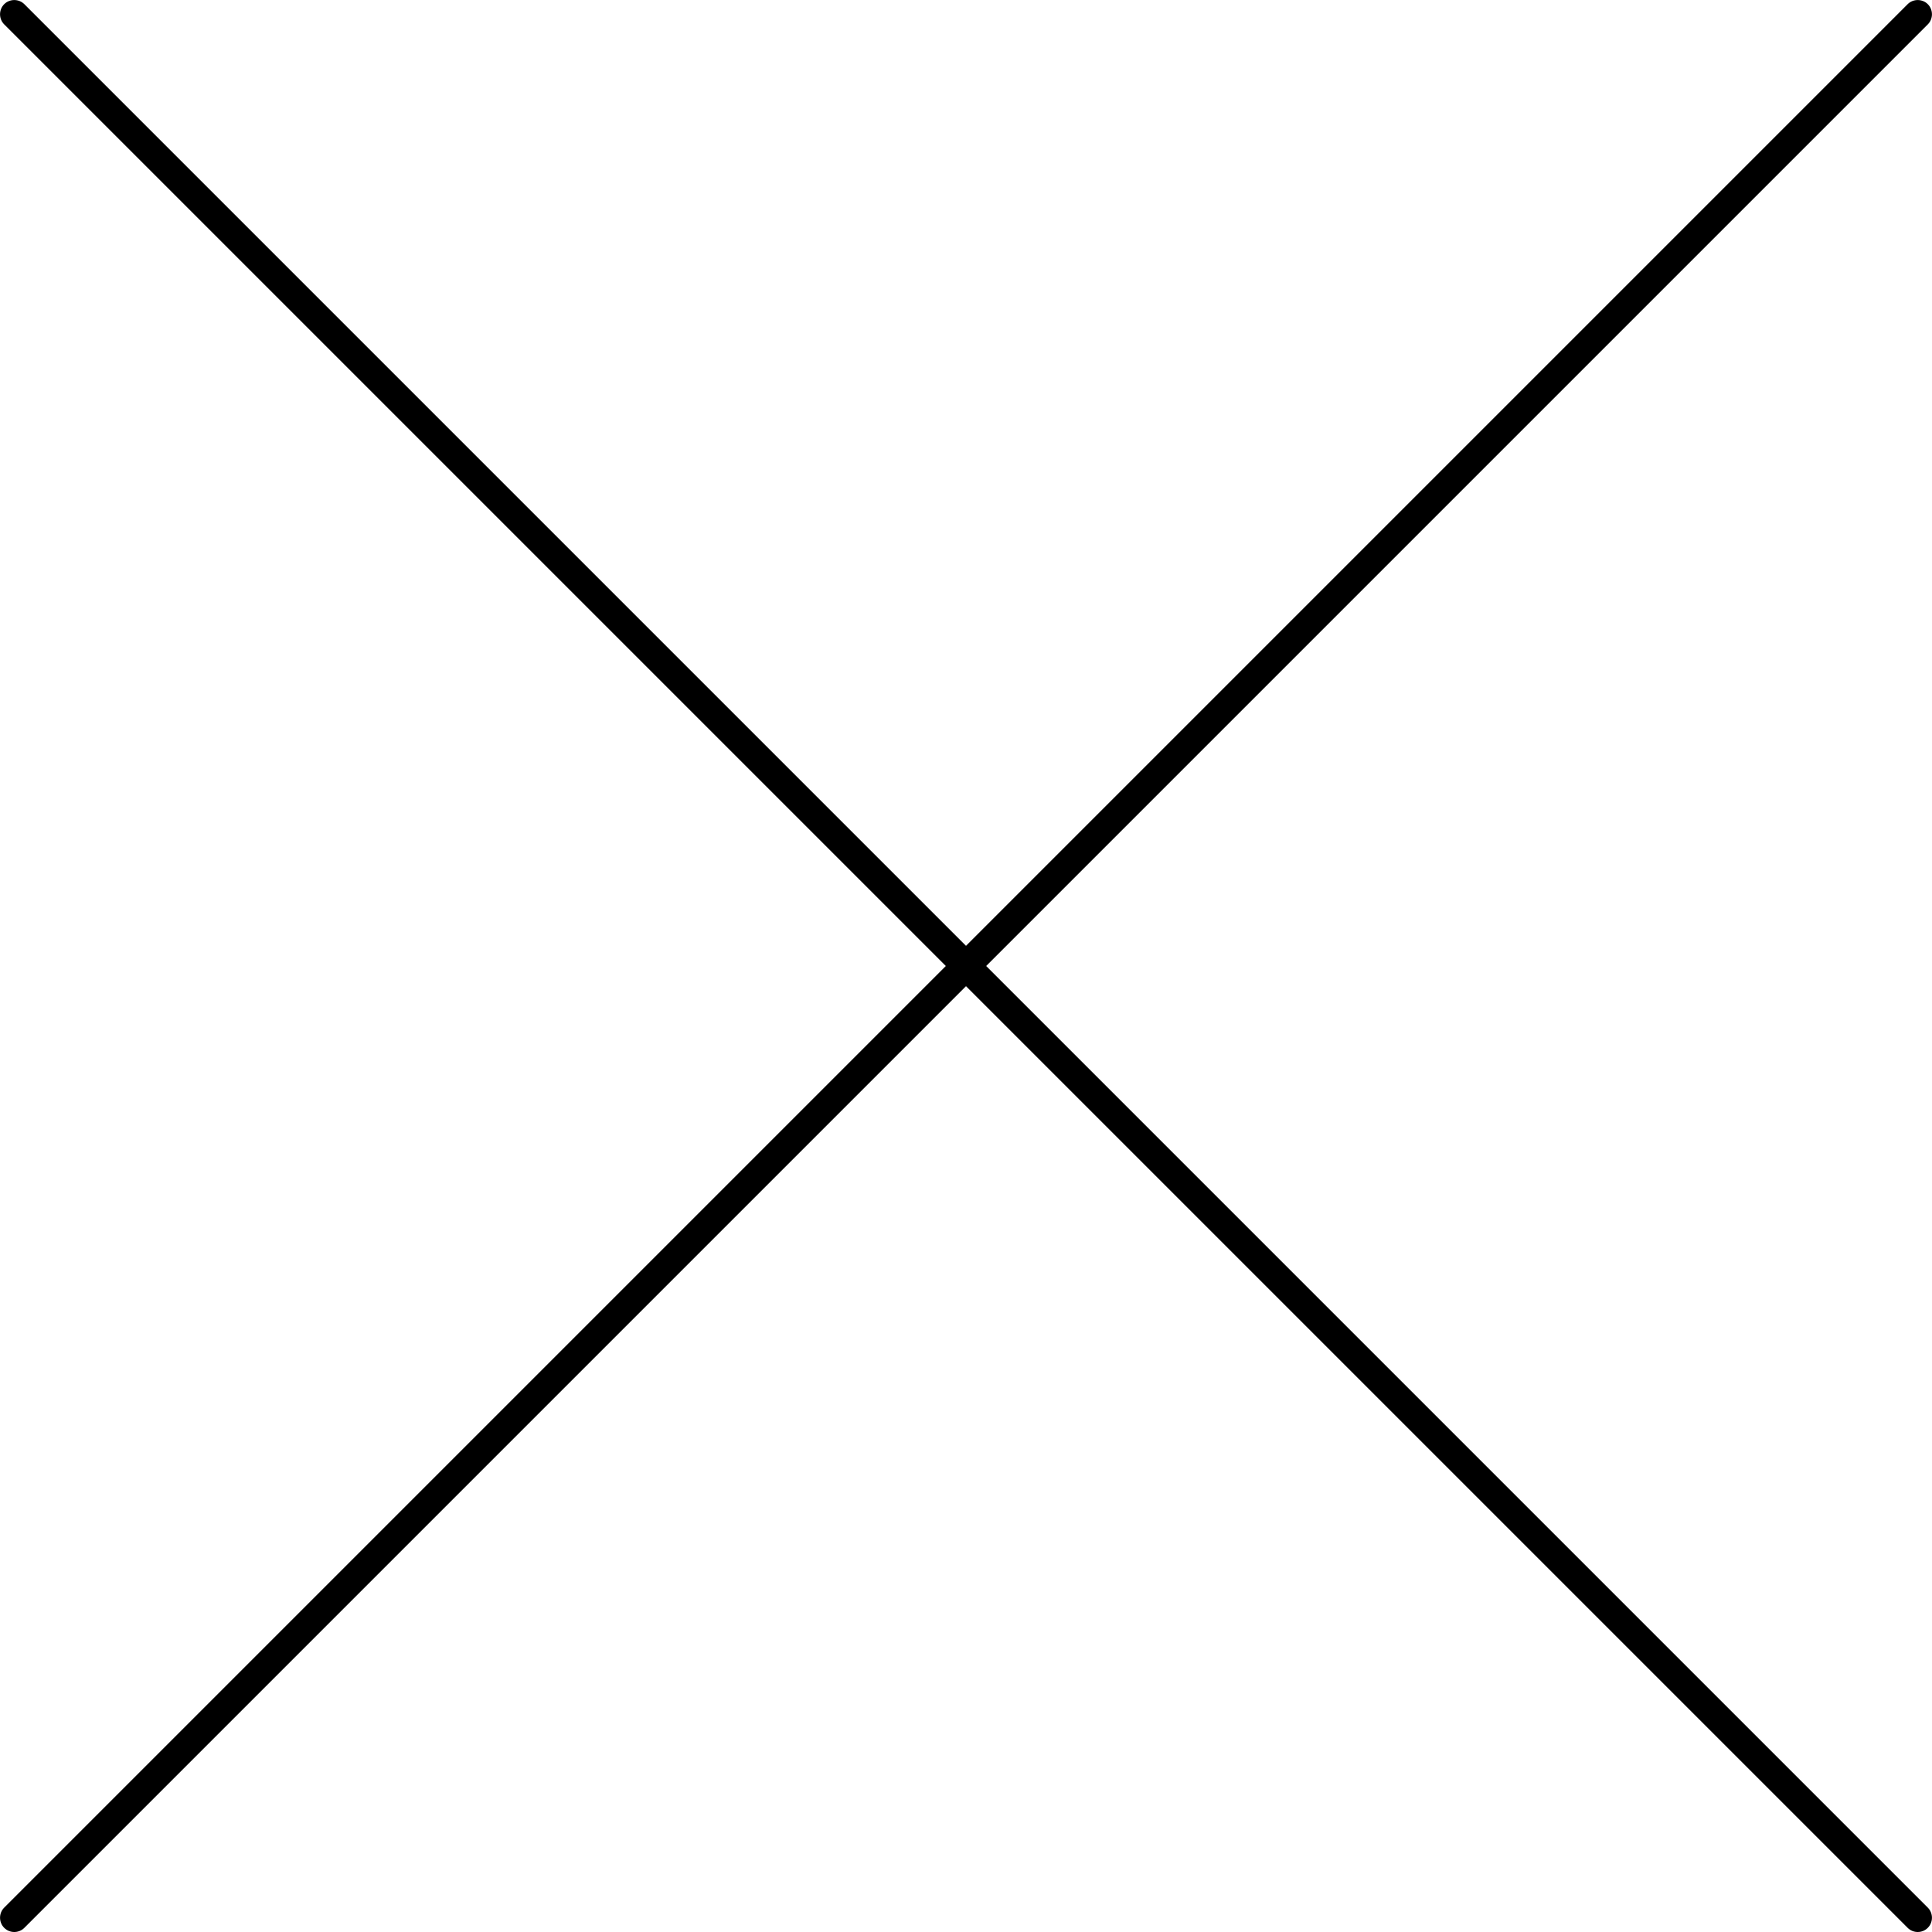
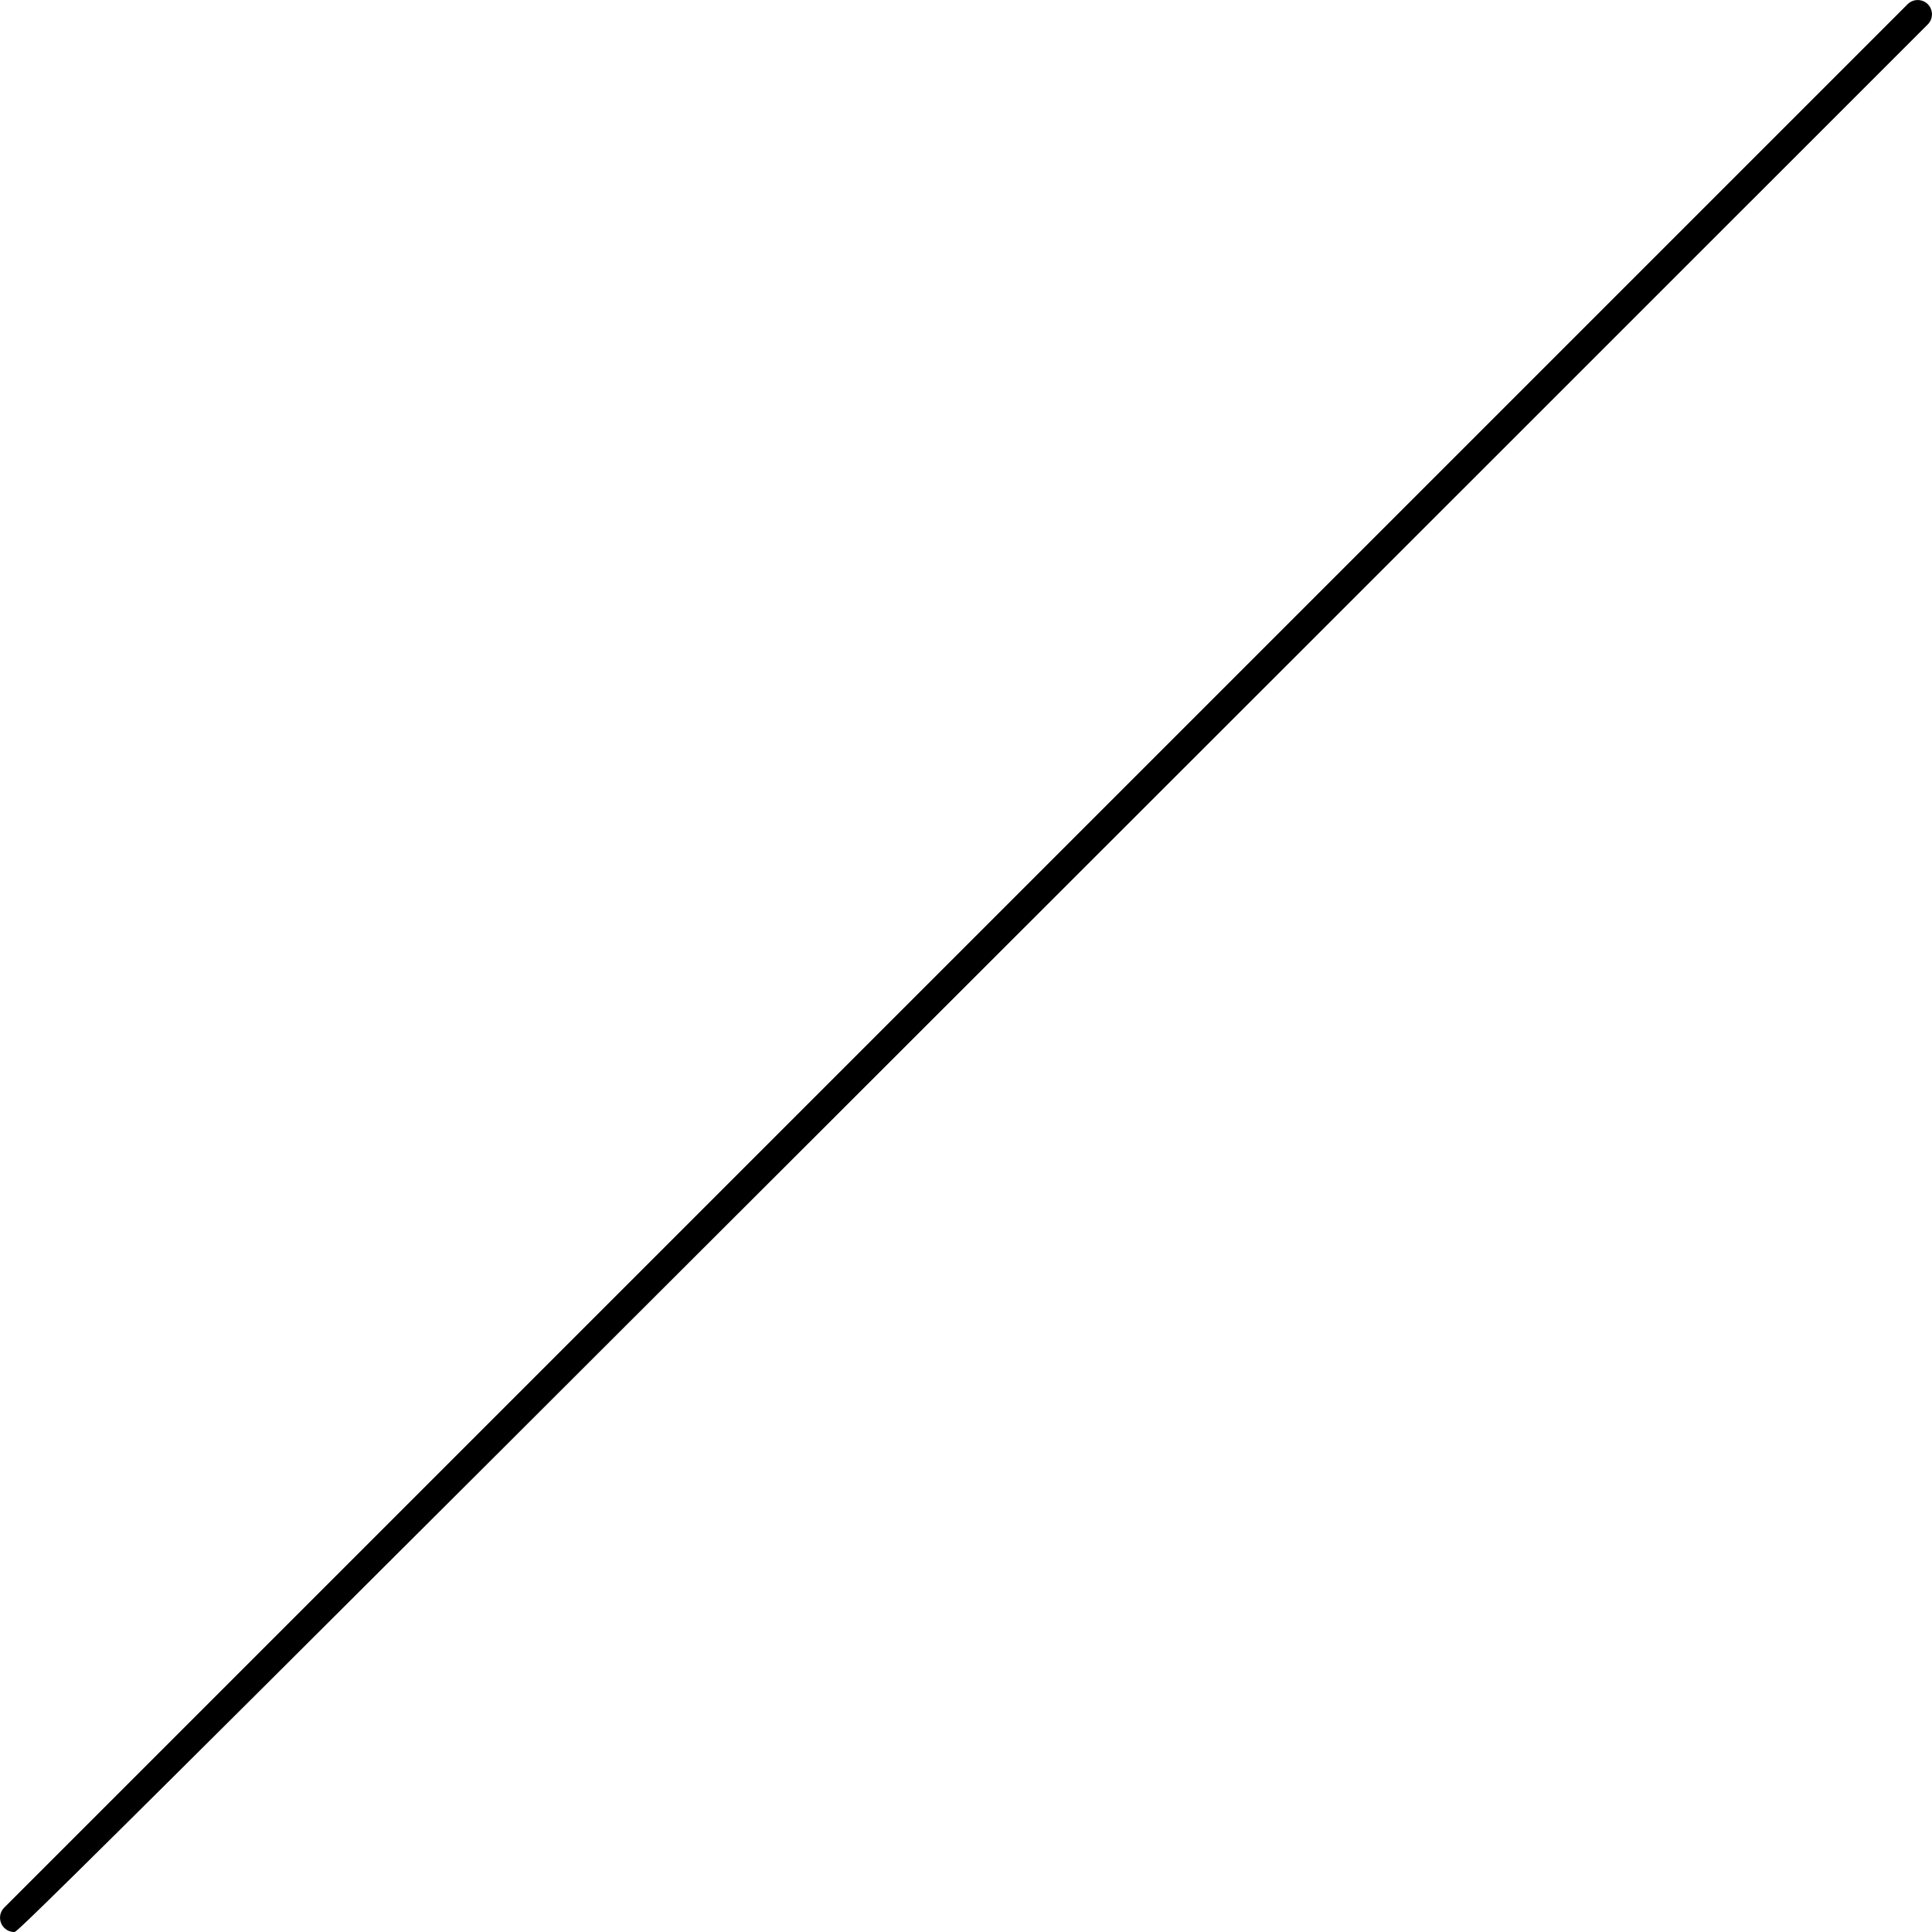
<svg xmlns="http://www.w3.org/2000/svg" version="1.1" id="レイヤー_1" x="0px" y="0px" viewBox="0 0 101.5 101.5" style="enable-background:new 0 0 101.5 101.5;" xml:space="preserve">
  <title>close</title>
-   <path d="M0.75,101.5c-0.19,0-0.38-0.07-0.53-0.22c-0.29-0.29-0.29-0.77,0-1.06l100-100c0.29-0.29,0.77-0.29,1.06,0s0.29,0.77,0,1.06  l-100,100C1.13,101.43,0.94,101.5,0.75,101.5z" />
-   <path d="M100.75,101.5c-0.19,0-0.38-0.07-0.53-0.22l-100-100c-0.29-0.29-0.29-0.77,0-1.06s0.77-0.29,1.06,0l100,100  c0.29,0.29,0.29,0.77,0,1.06C101.13,101.43,100.94,101.5,100.75,101.5z" />
+   <path d="M0.75,101.5c-0.19,0-0.38-0.07-0.53-0.22c-0.29-0.29-0.29-0.77,0-1.06l100-100c0.29-0.29,0.77-0.29,1.06,0s0.29,0.77,0,1.06  C1.13,101.43,0.94,101.5,0.75,101.5z" />
</svg>